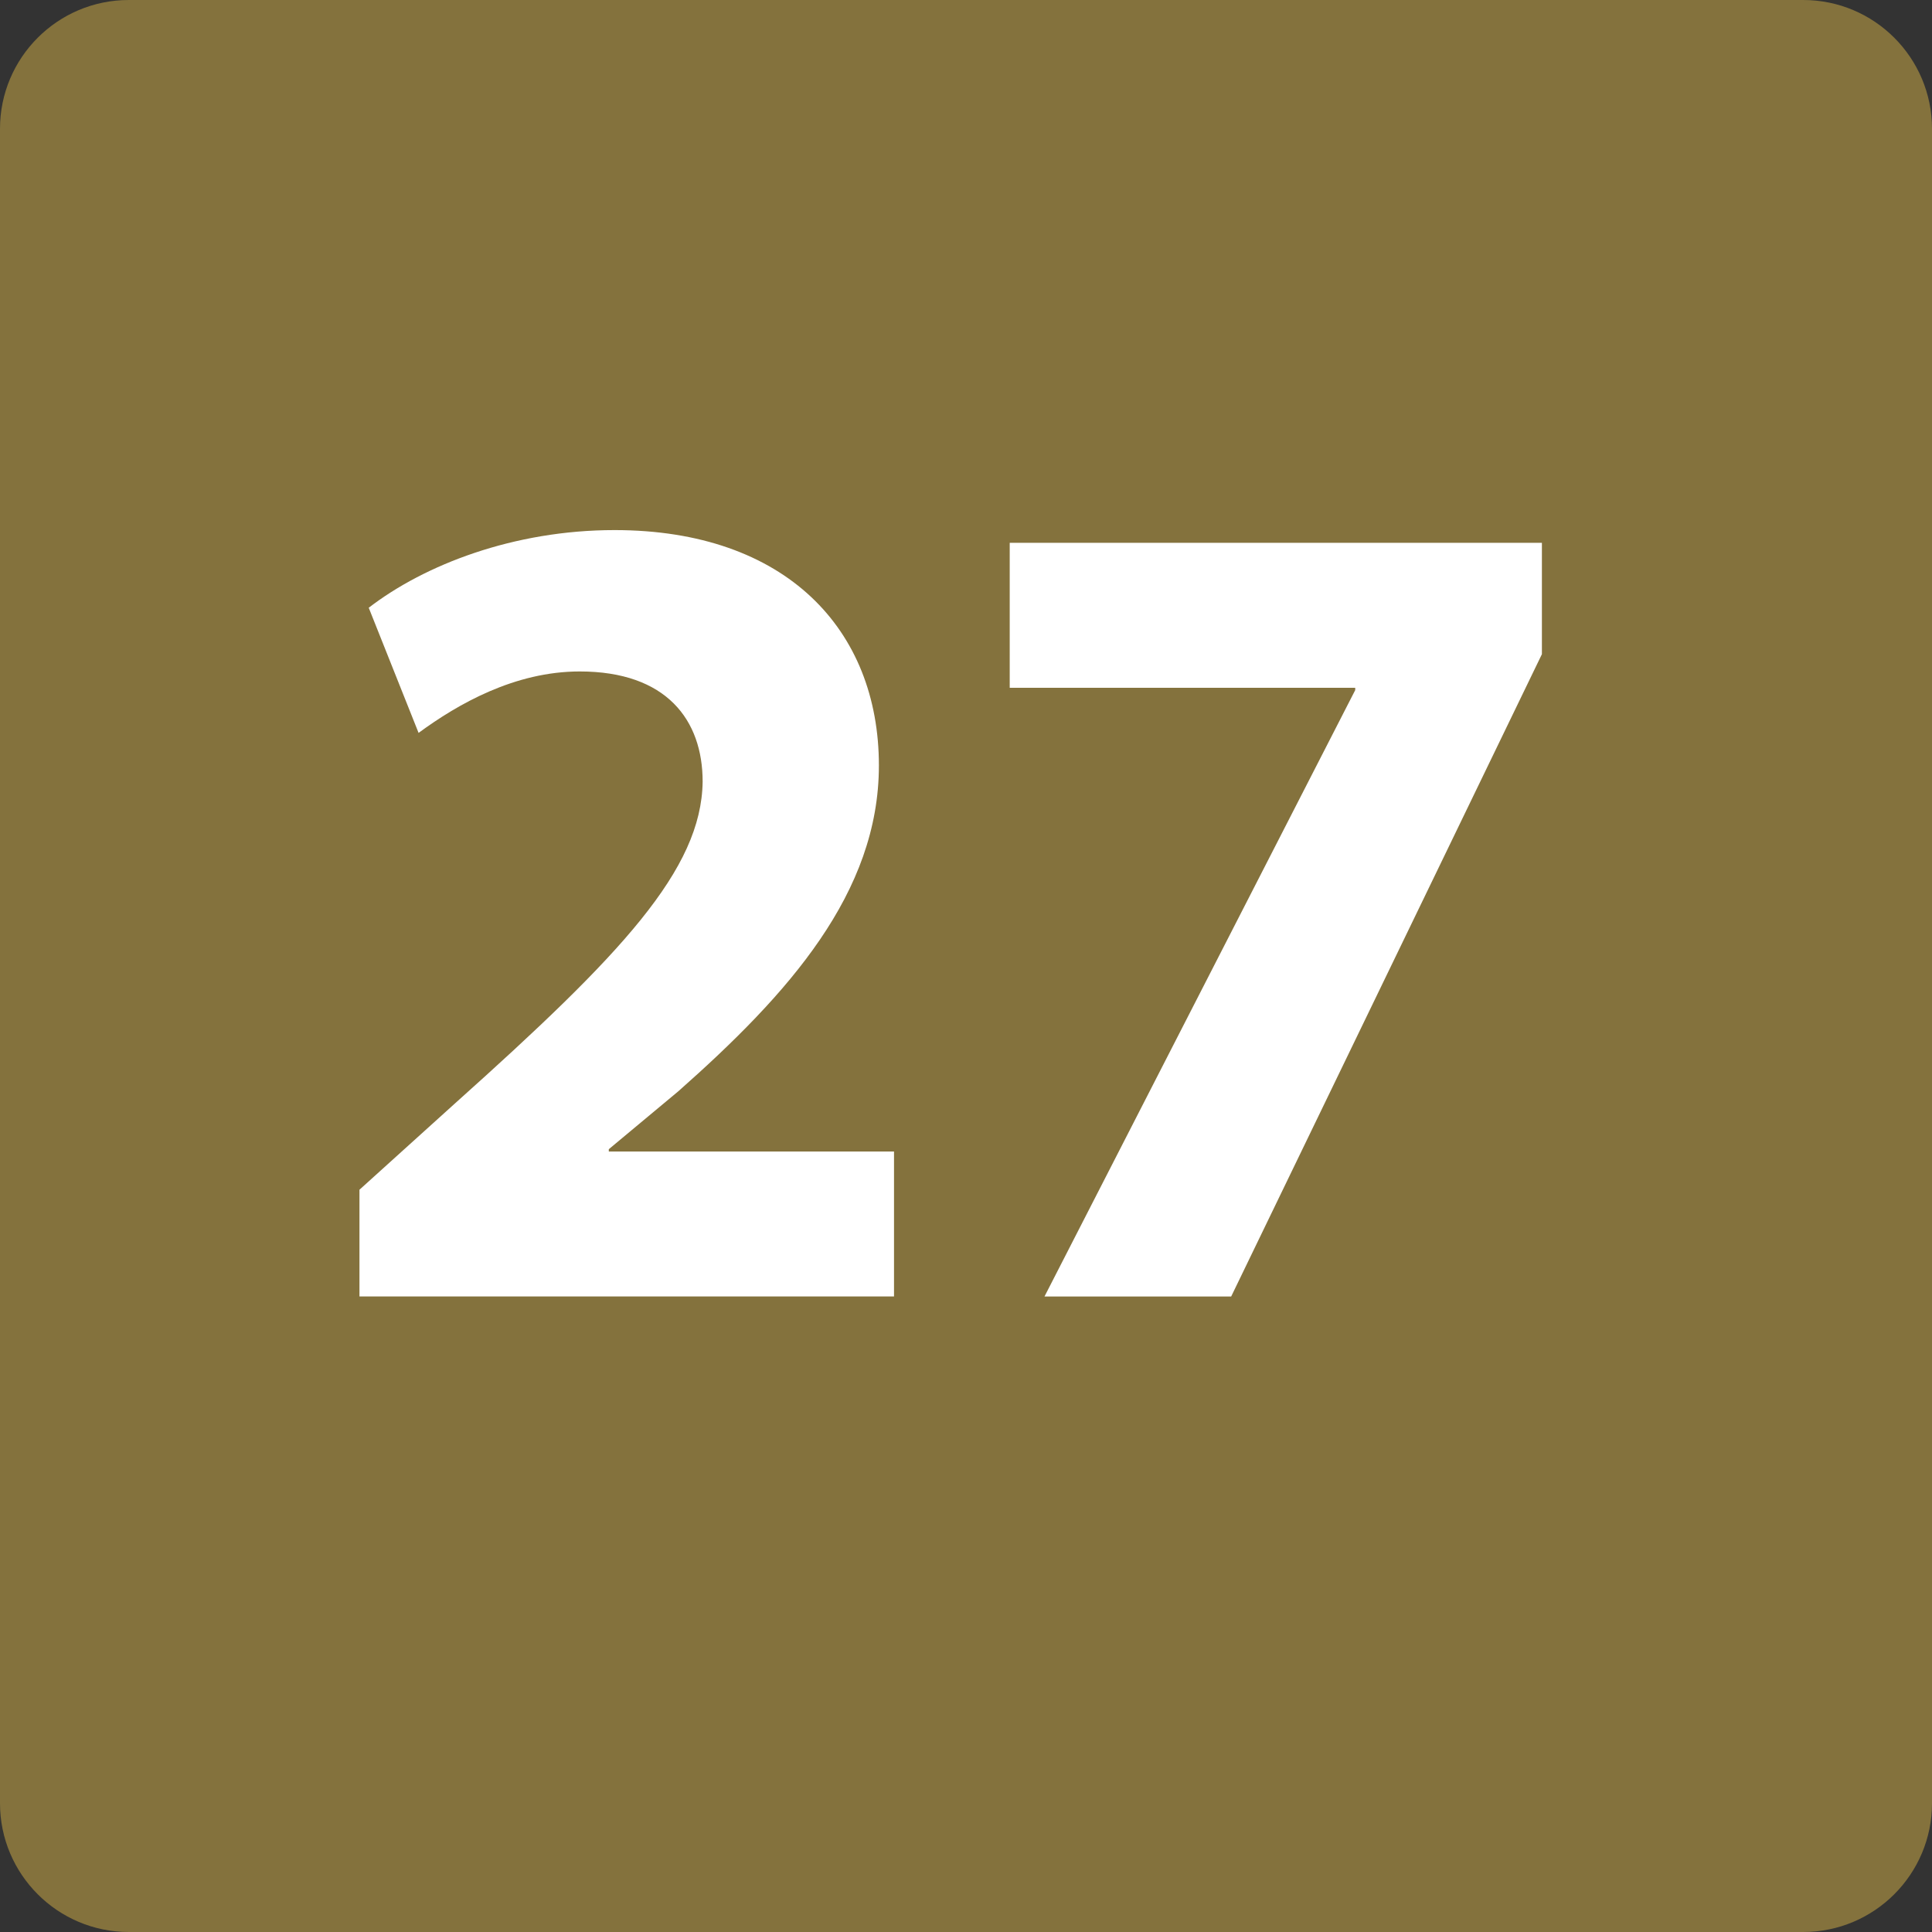
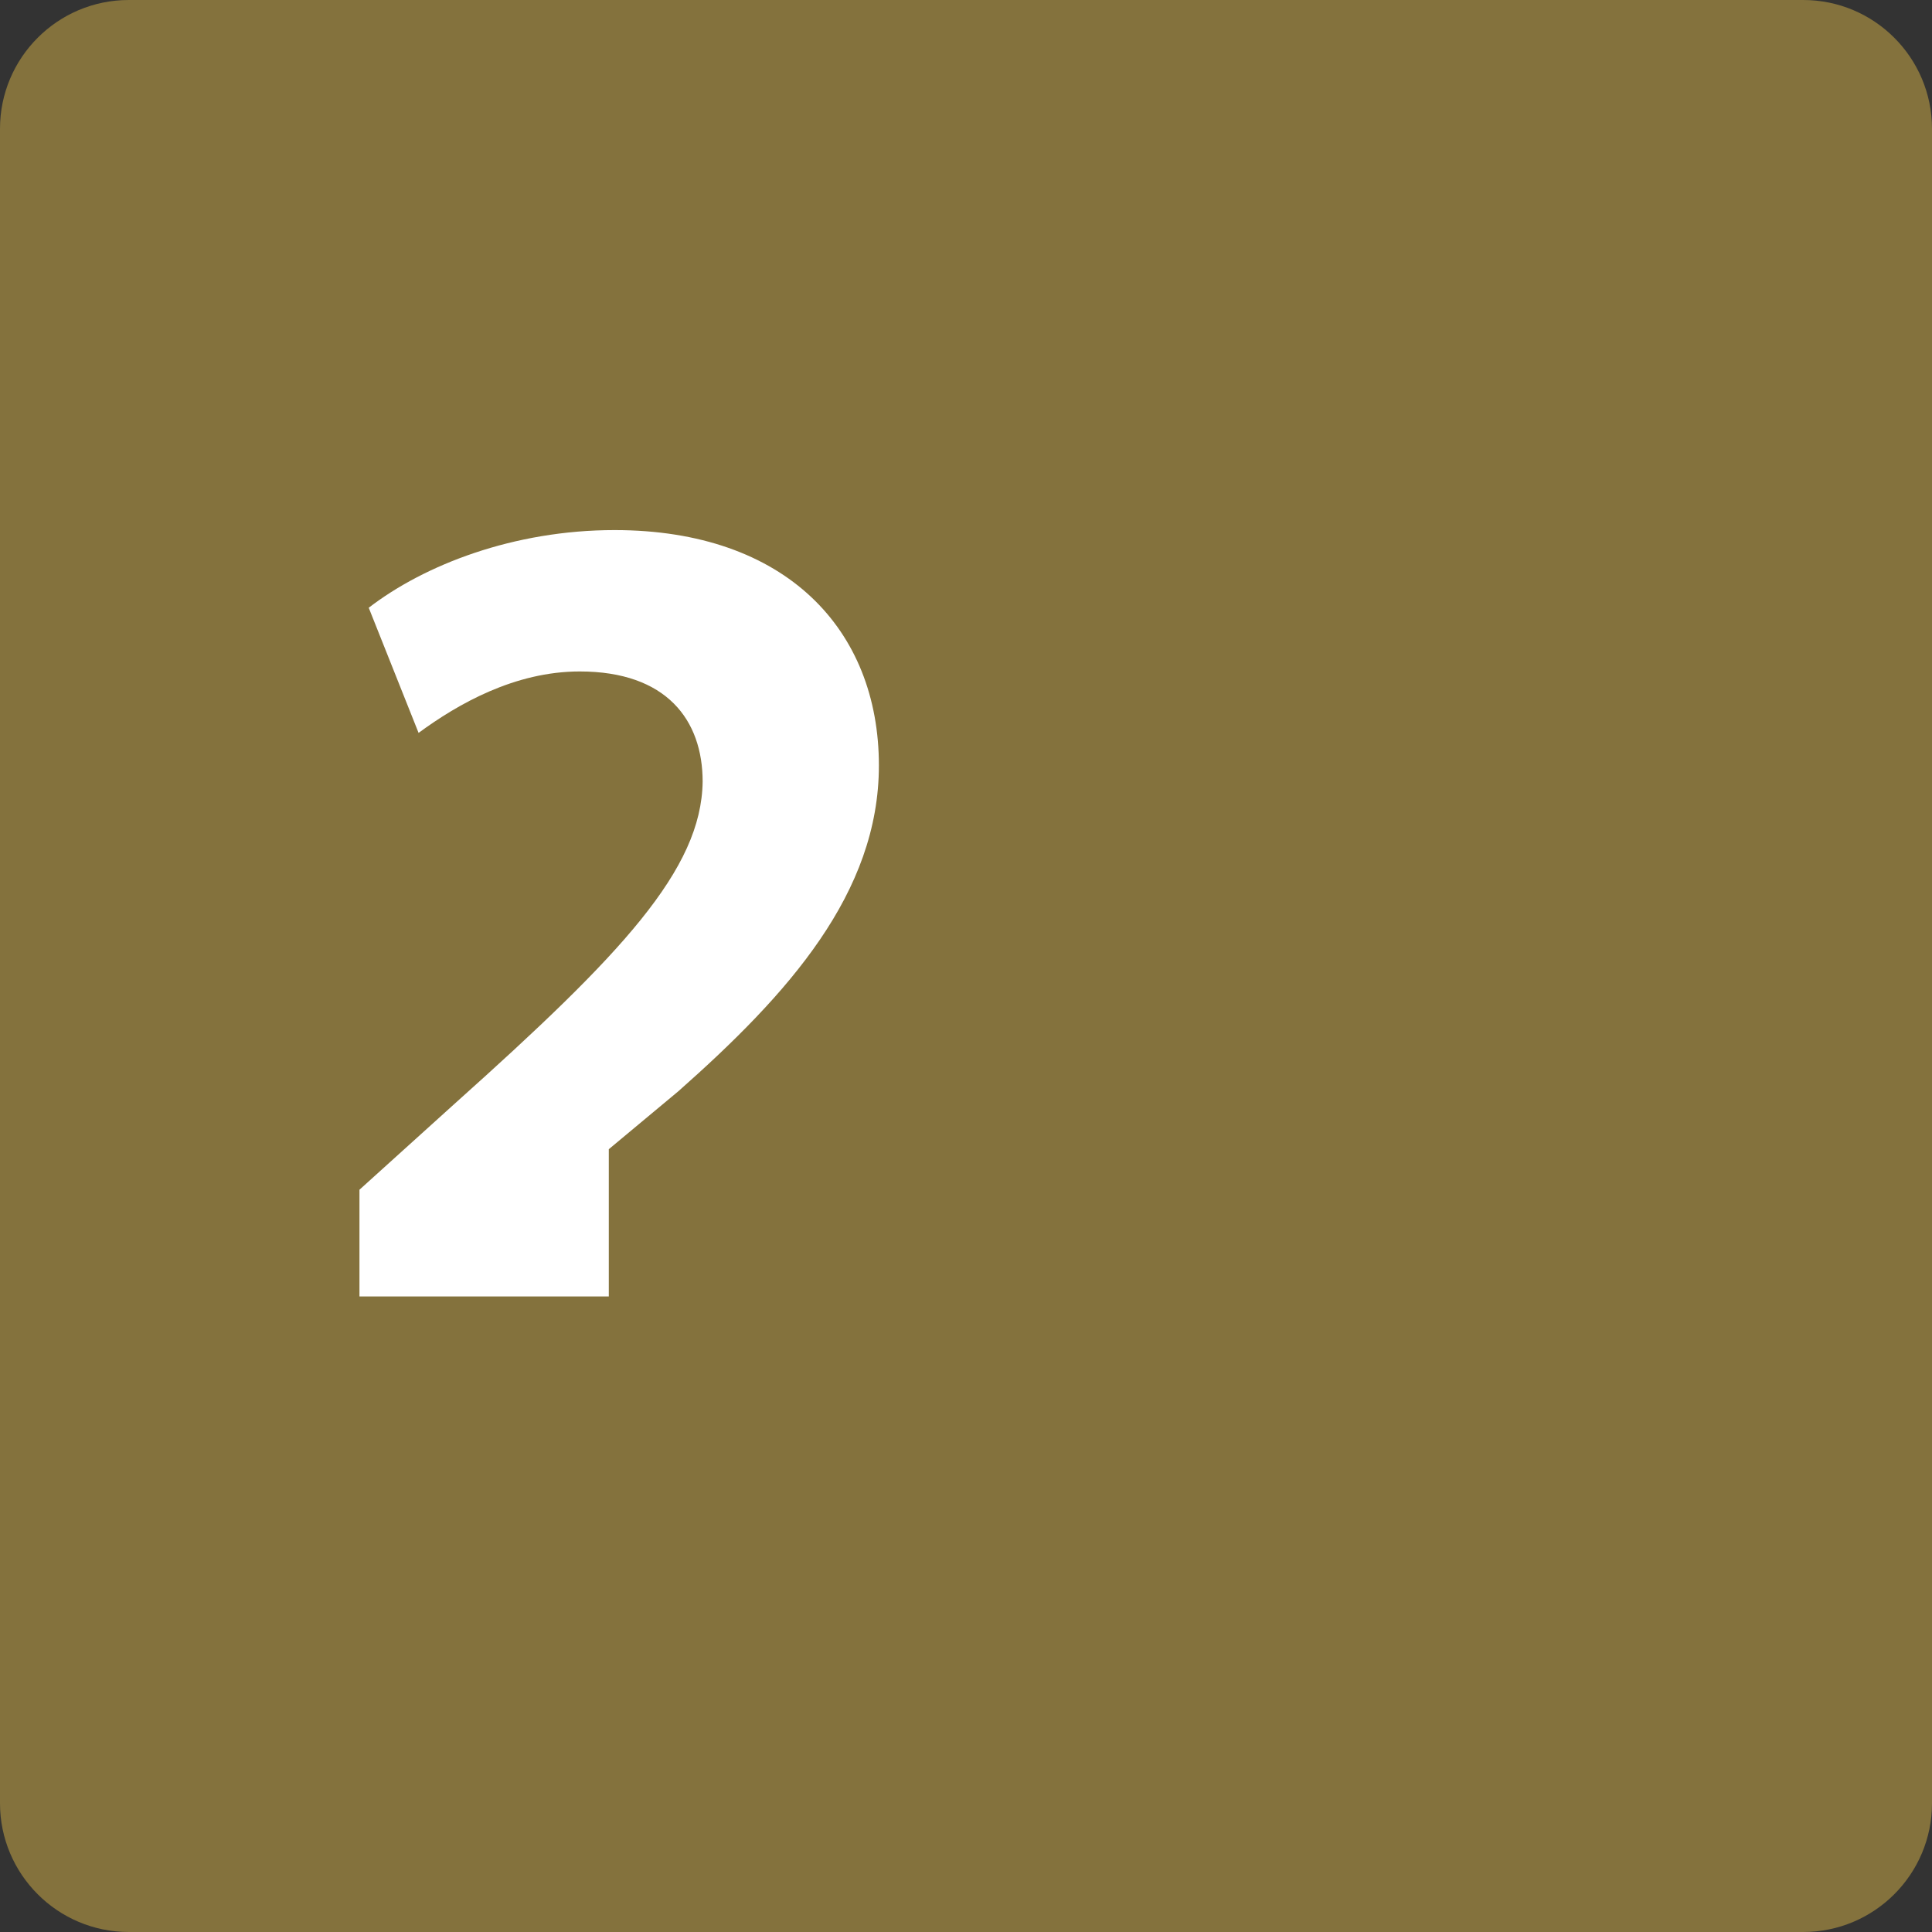
<svg xmlns="http://www.w3.org/2000/svg" version="1.1" x="0px" y="0px" width="35px" height="35px" viewBox="0 0 35 35" enable-background="new 0 0 35 35" xml:space="preserve">
  <rect x="0" y="0" width="35" height="35" fill="#333333" stroke="none" />
  <defs>
</defs>
  <path fill="#84723D" d="M35,32.667C35,33.955,33.955,35,32.666,35H2.333C1.045,35,0,33.955,0,32.667V2.333C0,1.045,1.045,0,2.333,0  h30.333C33.955,0,35,1.045,35,2.333V32.667z" />
-   <path fill="#FFFFFF" d="M6.512,23.486v-1.933l1.743-1.575c3.003-2.688,4.453-4.222,4.474-5.818c0-1.113-0.651-1.996-2.227-1.996  c-1.176,0-2.205,0.588-2.919,1.113L6.68,11.01c1.008-0.777,2.625-1.407,4.453-1.407c3.109,0,4.789,1.807,4.789,4.264  c0,2.31-1.638,4.138-3.633,5.902l-1.26,1.05v0.042h5.167v2.625H6.512z" />
-   <path fill="#FFFFFF" d="M27.933,9.834v2.017l-5.629,11.636h-3.382l5.629-10.985v-0.042h-6.259V9.834H27.933z" />
+   <path fill="#FFFFFF" d="M6.512,23.486v-1.933l1.743-1.575c3.003-2.688,4.453-4.222,4.474-5.818c0-1.113-0.651-1.996-2.227-1.996  c-1.176,0-2.205,0.588-2.919,1.113L6.68,11.01c1.008-0.777,2.625-1.407,4.453-1.407c3.109,0,4.789,1.807,4.789,4.264  c0,2.31-1.638,4.138-3.633,5.902l-1.26,1.05v0.042v2.625H6.512z" />
</svg>